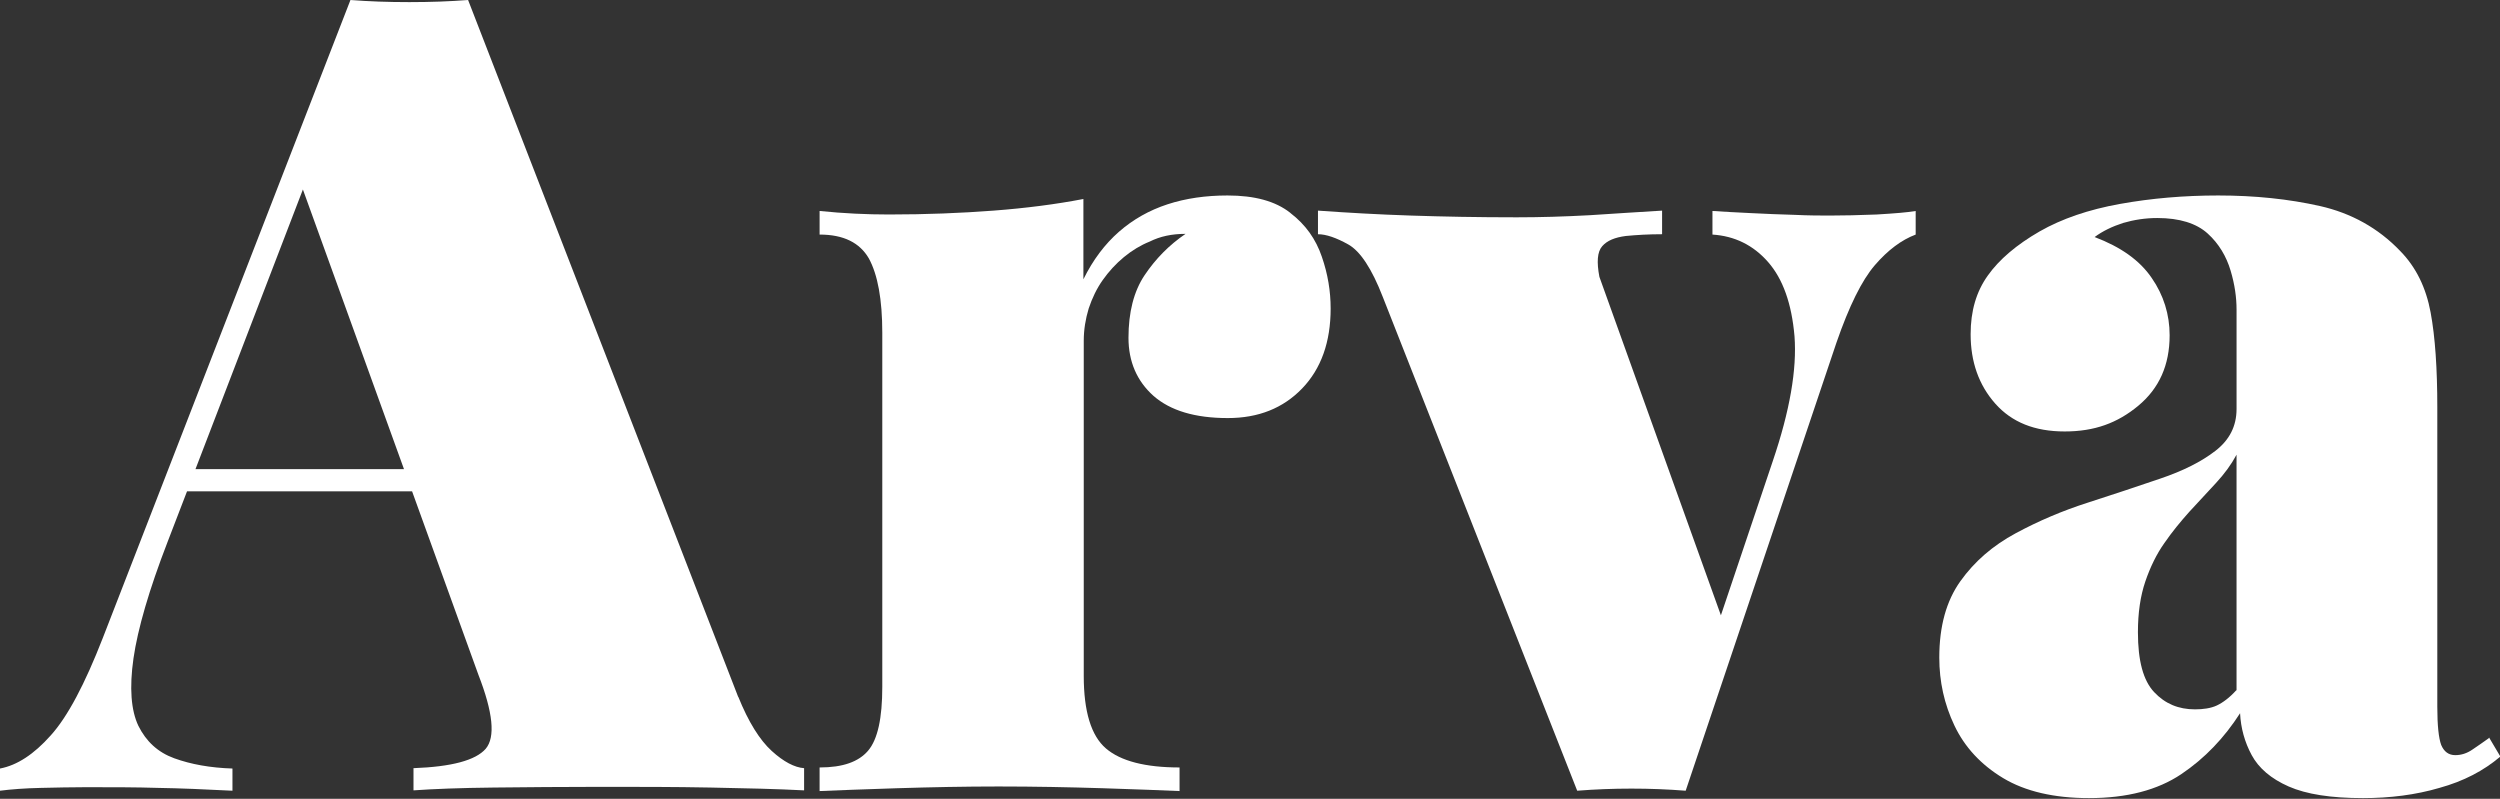
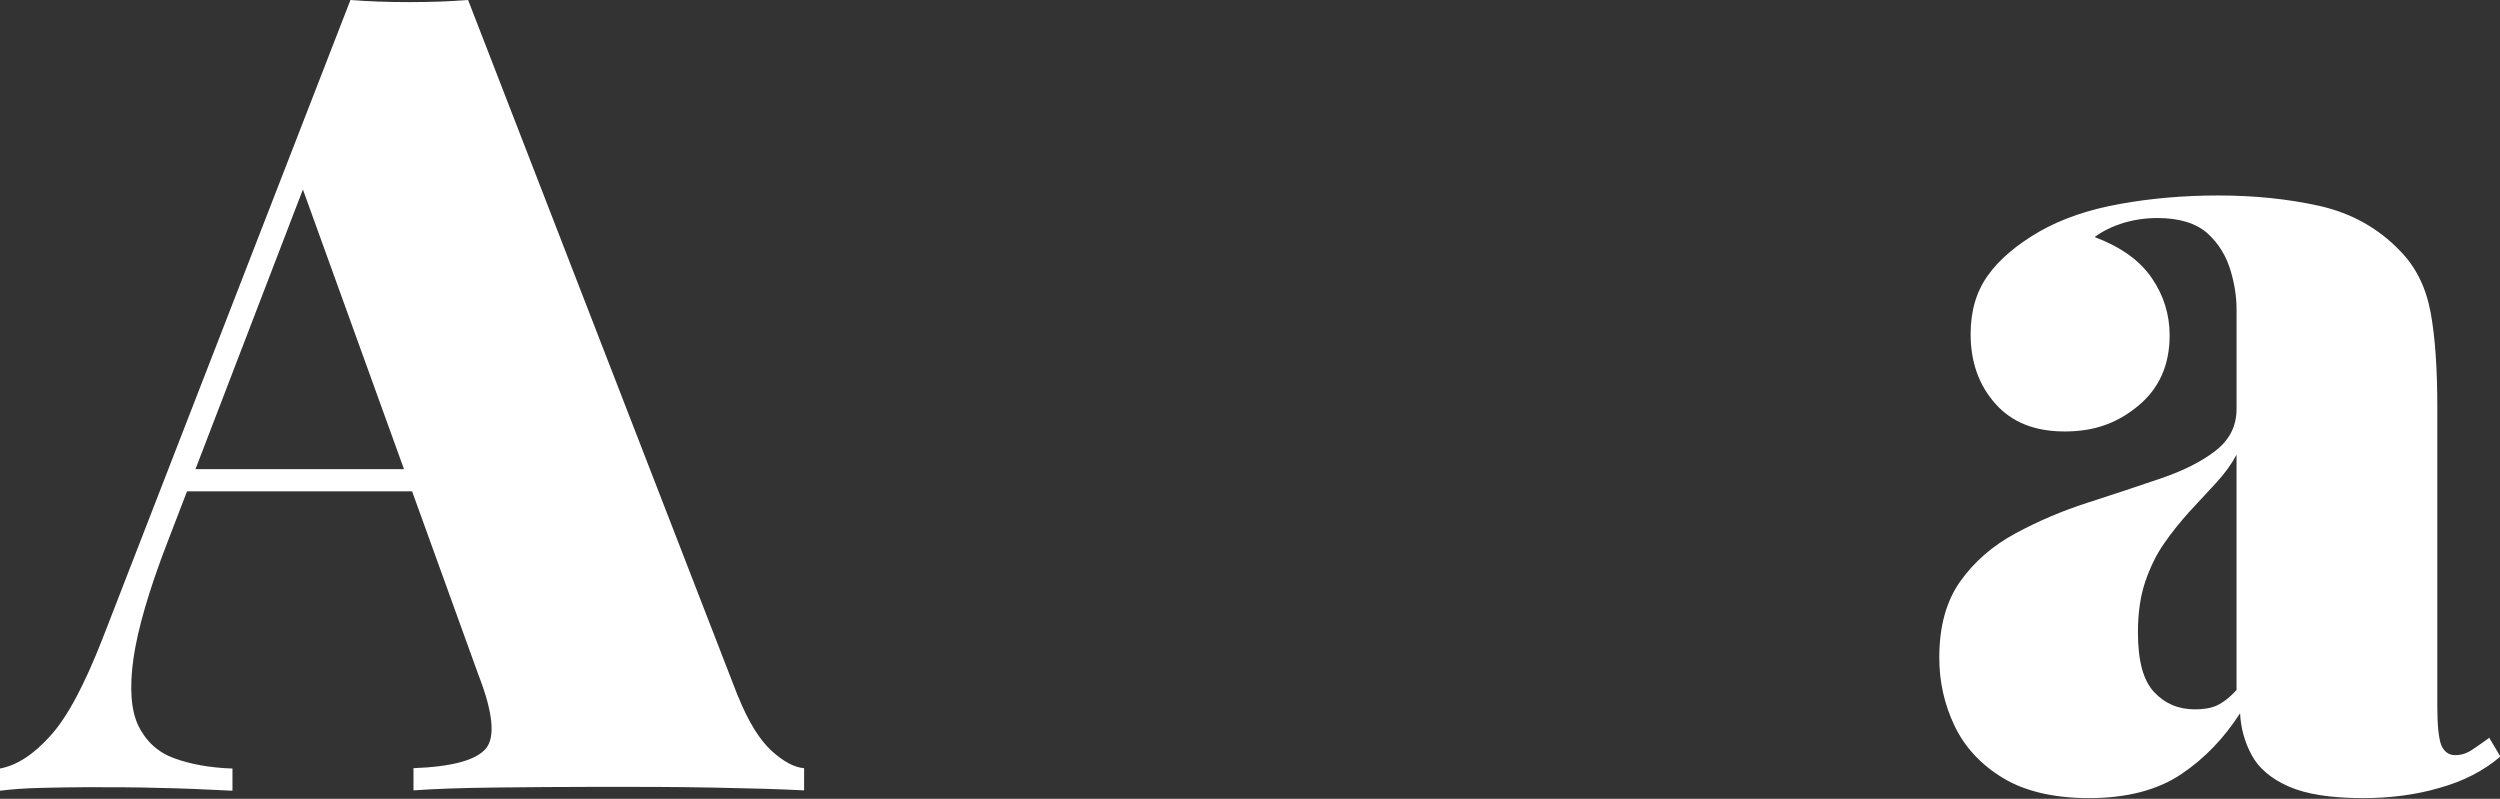
<svg xmlns="http://www.w3.org/2000/svg" id="Layer_1" data-name="Layer 1" viewBox="0 0 70.98 22.68">
  <rect x="0" y="0" width="70.98" height="22.68" fill="#333333" stroke="none" />
  <defs>
    <style>
      .cls-1 {
        fill: #fff;
        stroke-width: 0px;
      }
    </style>
  </defs>
  <path class="cls-1" d="M20.96,19.79L13.29,0c-.51.04-1.06.06-1.67.06s-1.16-.02-1.67-.06L2.92,18.11c-.51,1.31-1,2.24-1.48,2.77-.48.54-.96.85-1.44.94v.63c.32-.04.7-.07,1.16-.08.45-.01.88-.02,1.28-.02.74,0,1.42,0,2.05.02.62.01,1.33.04,2.11.08v-.63c-.63-.02-1.18-.12-1.65-.29-.47-.17-.8-.48-1.02-.92-.21-.44-.26-1.08-.14-1.92.12-.83.44-1.94.97-3.31l.55-1.43h6.39l1.88,5.2c.42,1.08.49,1.78.21,2.11-.29.33-.97.51-2.05.55v.63c.57-.04,1.33-.07,2.28-.08.95-.01,1.97-.02,3.04-.02s2.09,0,3.11.02,1.9.04,2.66.08v-.63c-.27-.02-.58-.18-.92-.49s-.66-.82-.95-1.54ZM5.55,13.32l3.05-7.94,2.87,7.94h-5.92Z" />
-   <path class="cls-1" d="M36.63,6.04c-.42-.33-1.01-.49-1.78-.49-.61,0-1.18.08-1.7.25-.52.17-.98.43-1.38.78-.4.35-.74.8-1.01,1.35v-2.28c-.78.15-1.63.26-2.55.33-.92.07-1.91.11-2.97.11-.63,0-1.29-.03-1.97-.1v.67c.68,0,1.14.23,1.4.68.25.46.38,1.16.38,2.11v10.05c0,.89-.13,1.49-.4,1.81s-.72.48-1.38.48v.67c.49-.02,1.22-.05,2.19-.08.97-.03,1.93-.05,2.89-.05,1.02,0,2,.02,2.97.05.96.03,1.69.06,2.17.08v-.67c-.97,0-1.67-.18-2.09-.54-.42-.36-.63-1.05-.63-2.06v-9.51c0-.32.05-.62.14-.92.1-.3.23-.57.4-.81.17-.24.37-.46.6-.65.23-.19.48-.34.73-.44.3-.15.63-.22,1.02-.22-.47.32-.85.71-1.16,1.17-.31.46-.46,1.06-.46,1.78,0,.68.24,1.23.71,1.65.48.42,1.18.63,2.11.63.87,0,1.57-.28,2.11-.84.54-.56.81-1.32.81-2.27,0-.49-.08-.98-.25-1.47-.17-.5-.46-.91-.89-1.24Z" />
-   <path class="cls-1" d="M51.95,6.12c-.25,0-.59,0-1-.02-.41-.01-.83-.03-1.25-.05-.42-.02-.78-.04-1.08-.06v.67c.63.04,1.16.3,1.58.78.42.48.67,1.18.75,2.11.07.93-.13,2.11-.62,3.55l-1.47,4.37-3.45-9.61c-.08-.42-.06-.71.08-.87.14-.16.36-.25.67-.29.31-.03.65-.05,1.03-.05v-.67c-.63.04-1.32.08-2.05.13-.73.04-1.42.06-2.08.06-1.1,0-2.1-.02-3.01-.05s-1.79-.08-2.63-.14v.67c.23,0,.52.1.86.29s.67.69.98,1.49l5.52,14.02c.51-.04,1.02-.06,1.54-.06s1.03.02,1.54.06l4.28-12.72c.36-1.04.72-1.77,1.09-2.2.37-.43.76-.72,1.16-.87v-.67c-.23.04-.6.07-1.11.1-.51.02-.95.03-1.33.03Z" />
  <path class="cls-1" d="M70.66,20.96c-.15.11-.3.21-.46.32-.16.11-.32.16-.49.16-.19,0-.32-.1-.4-.29-.07-.19-.11-.55-.11-1.08v-8.5c0-1.1-.06-2-.19-2.7-.13-.7-.41-1.28-.86-1.74-.63-.66-1.4-1.08-2.28-1.28-.89-.2-1.85-.3-2.89-.3-.97,0-1.9.08-2.79.24-.89.16-1.65.42-2.28.78-.66.38-1.15.8-1.47,1.25-.33.46-.49,1.01-.49,1.67,0,.78.23,1.44.7,1.97s1.12.79,1.97.79,1.5-.24,2.09-.73.89-1.15.89-2c0-.59-.17-1.14-.51-1.63-.34-.5-.88-.88-1.62-1.16.23-.17.5-.3.81-.4.31-.09.63-.14.97-.14.63,0,1.11.15,1.43.44s.53.65.65,1.05c.12.4.17.77.17,1.11v2.82c0,.49-.2.88-.6,1.19s-.92.57-1.57.79c-.65.22-1.33.45-2.05.68-.72.23-1.4.52-2.05.87-.65.35-1.17.8-1.57,1.36-.4.56-.6,1.28-.6,2.17,0,.68.14,1.32.43,1.93.29.61.75,1.11,1.38,1.49.63.38,1.45.57,2.44.57,1.08,0,1.95-.23,2.62-.68.67-.45,1.22-1.03,1.67-1.73.02.42.13.82.33,1.19.2.37.55.67,1.05.89.5.22,1.2.33,2.11.33.76,0,1.49-.09,2.17-.29.69-.19,1.26-.49,1.73-.89l-.32-.54ZM63.49,19.6c-.19.21-.38.35-.55.43s-.39.11-.62.11c-.47,0-.85-.16-1.16-.49s-.46-.89-.46-1.7c0-.55.07-1.03.21-1.44.14-.41.32-.78.54-1.09.22-.32.46-.61.71-.89.25-.27.5-.54.75-.81s.44-.53.59-.81v6.69Z" />
</svg>